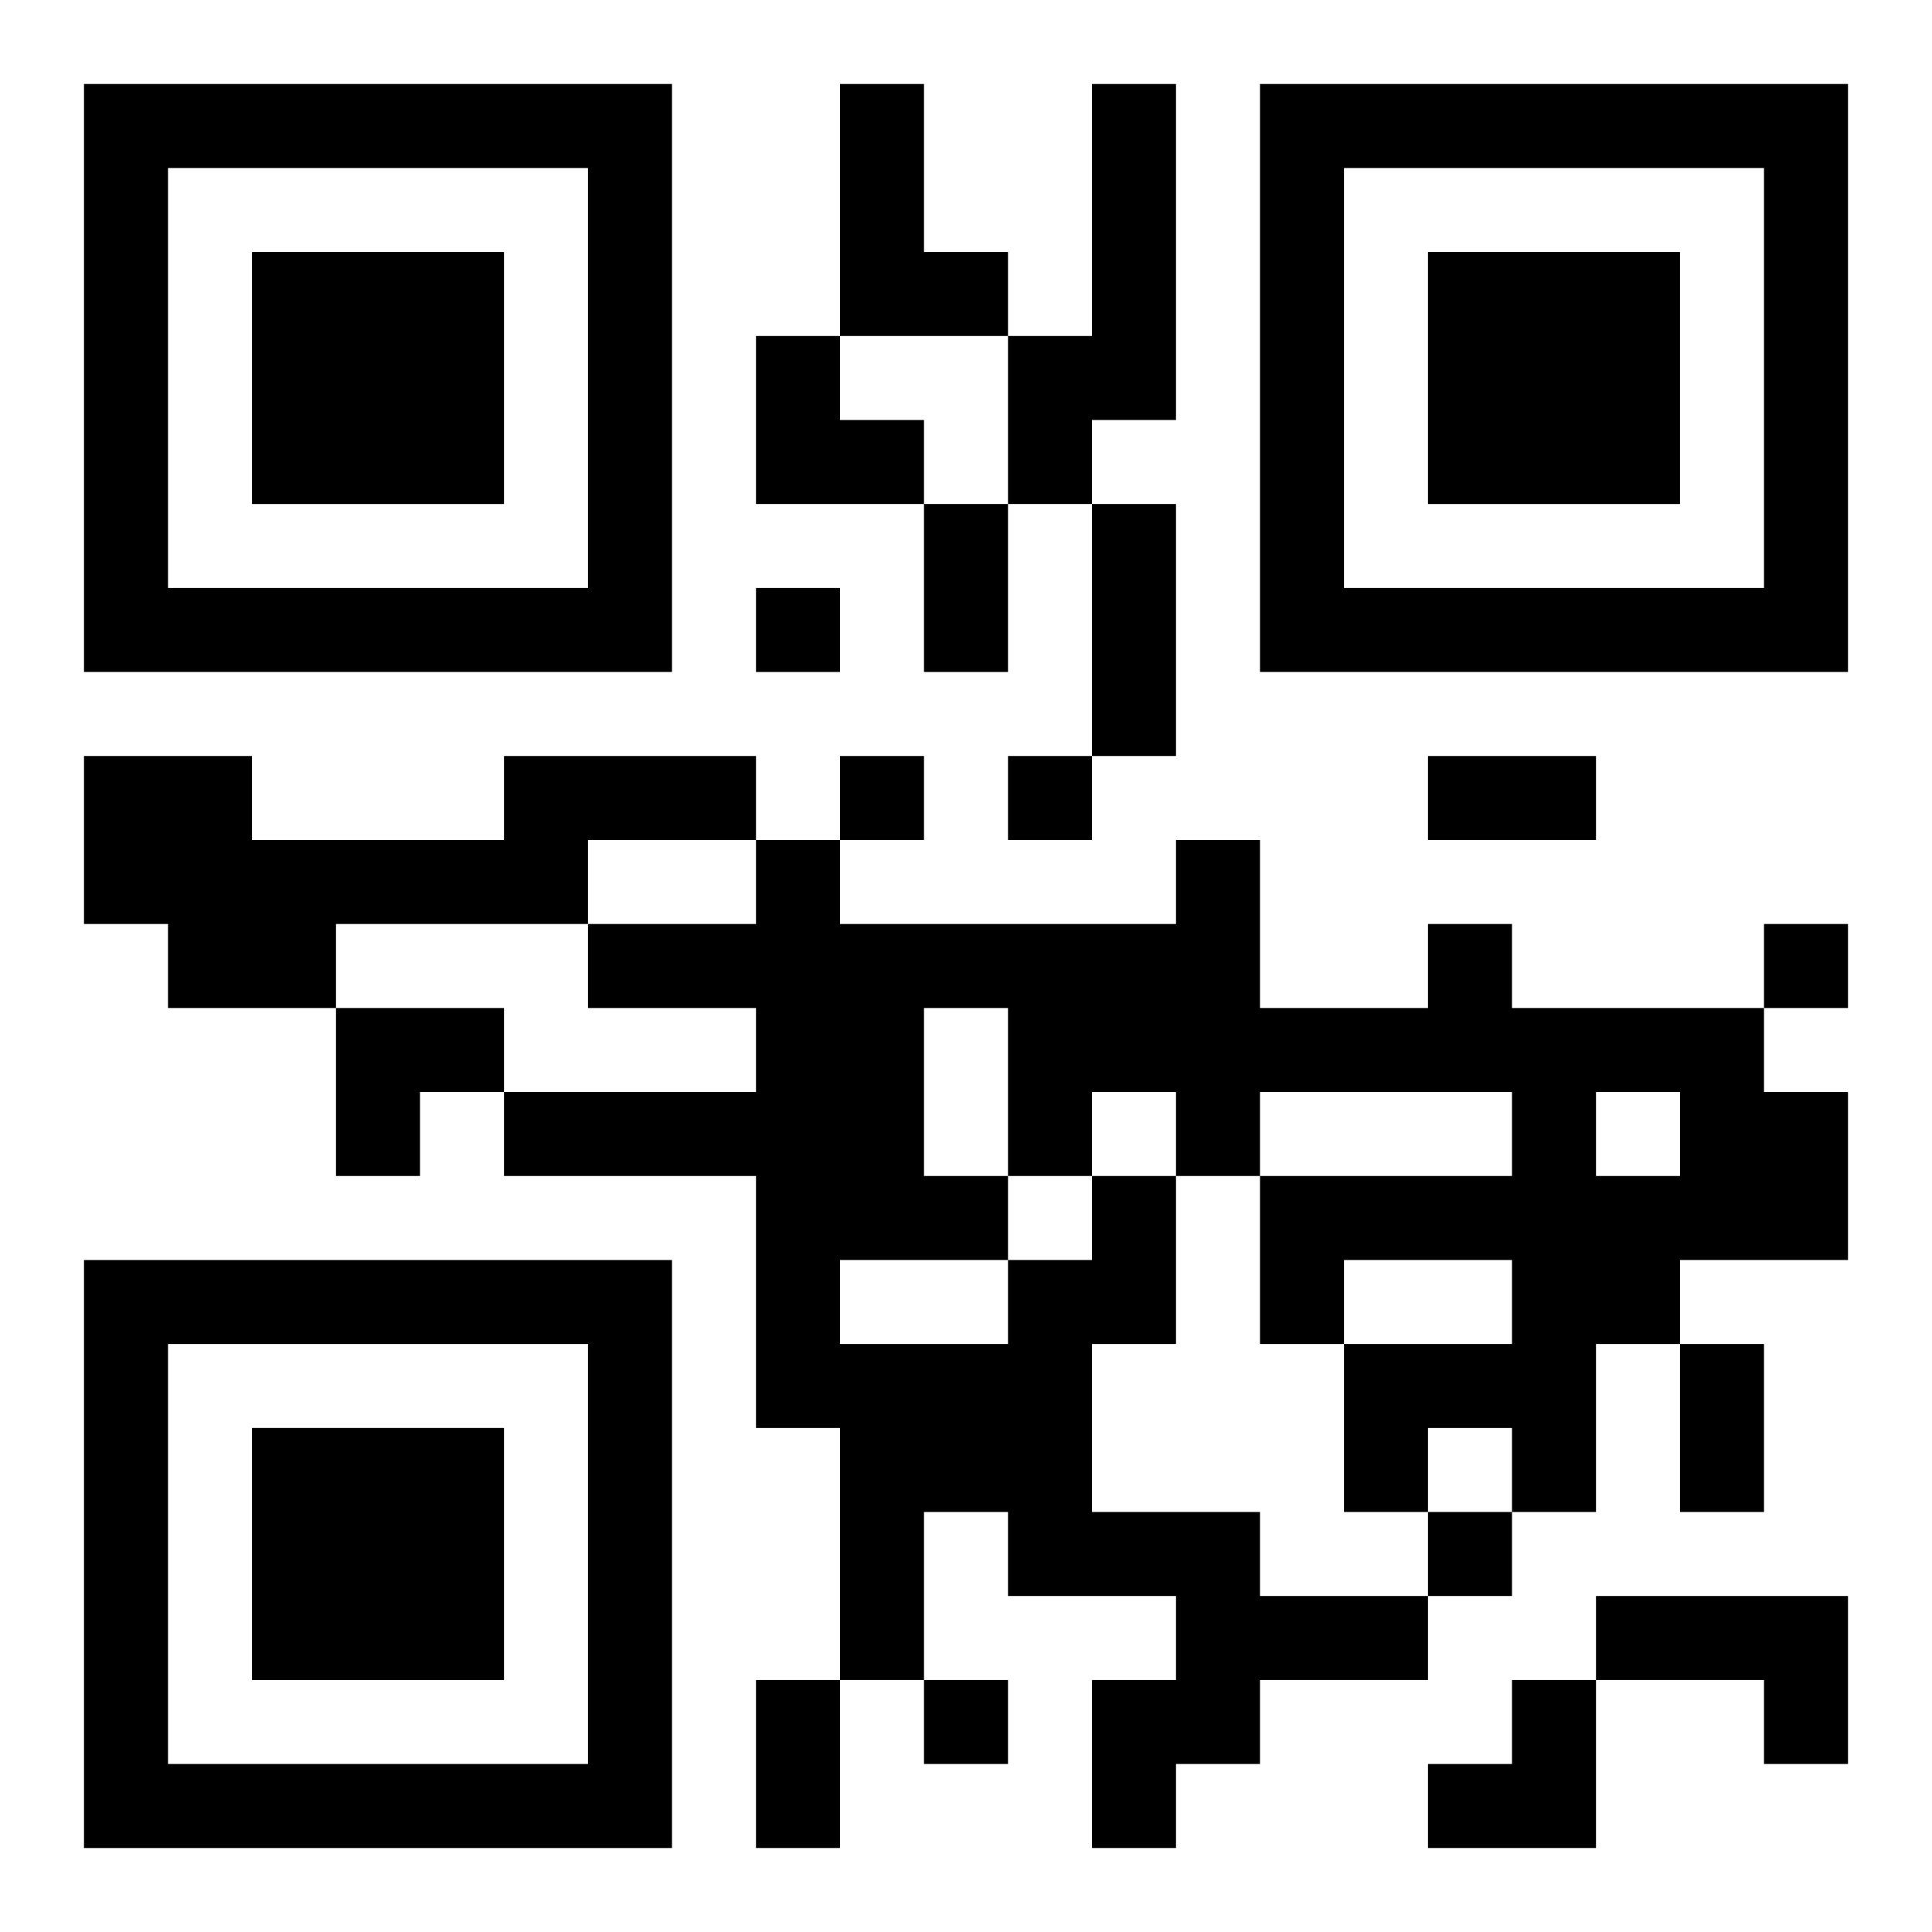
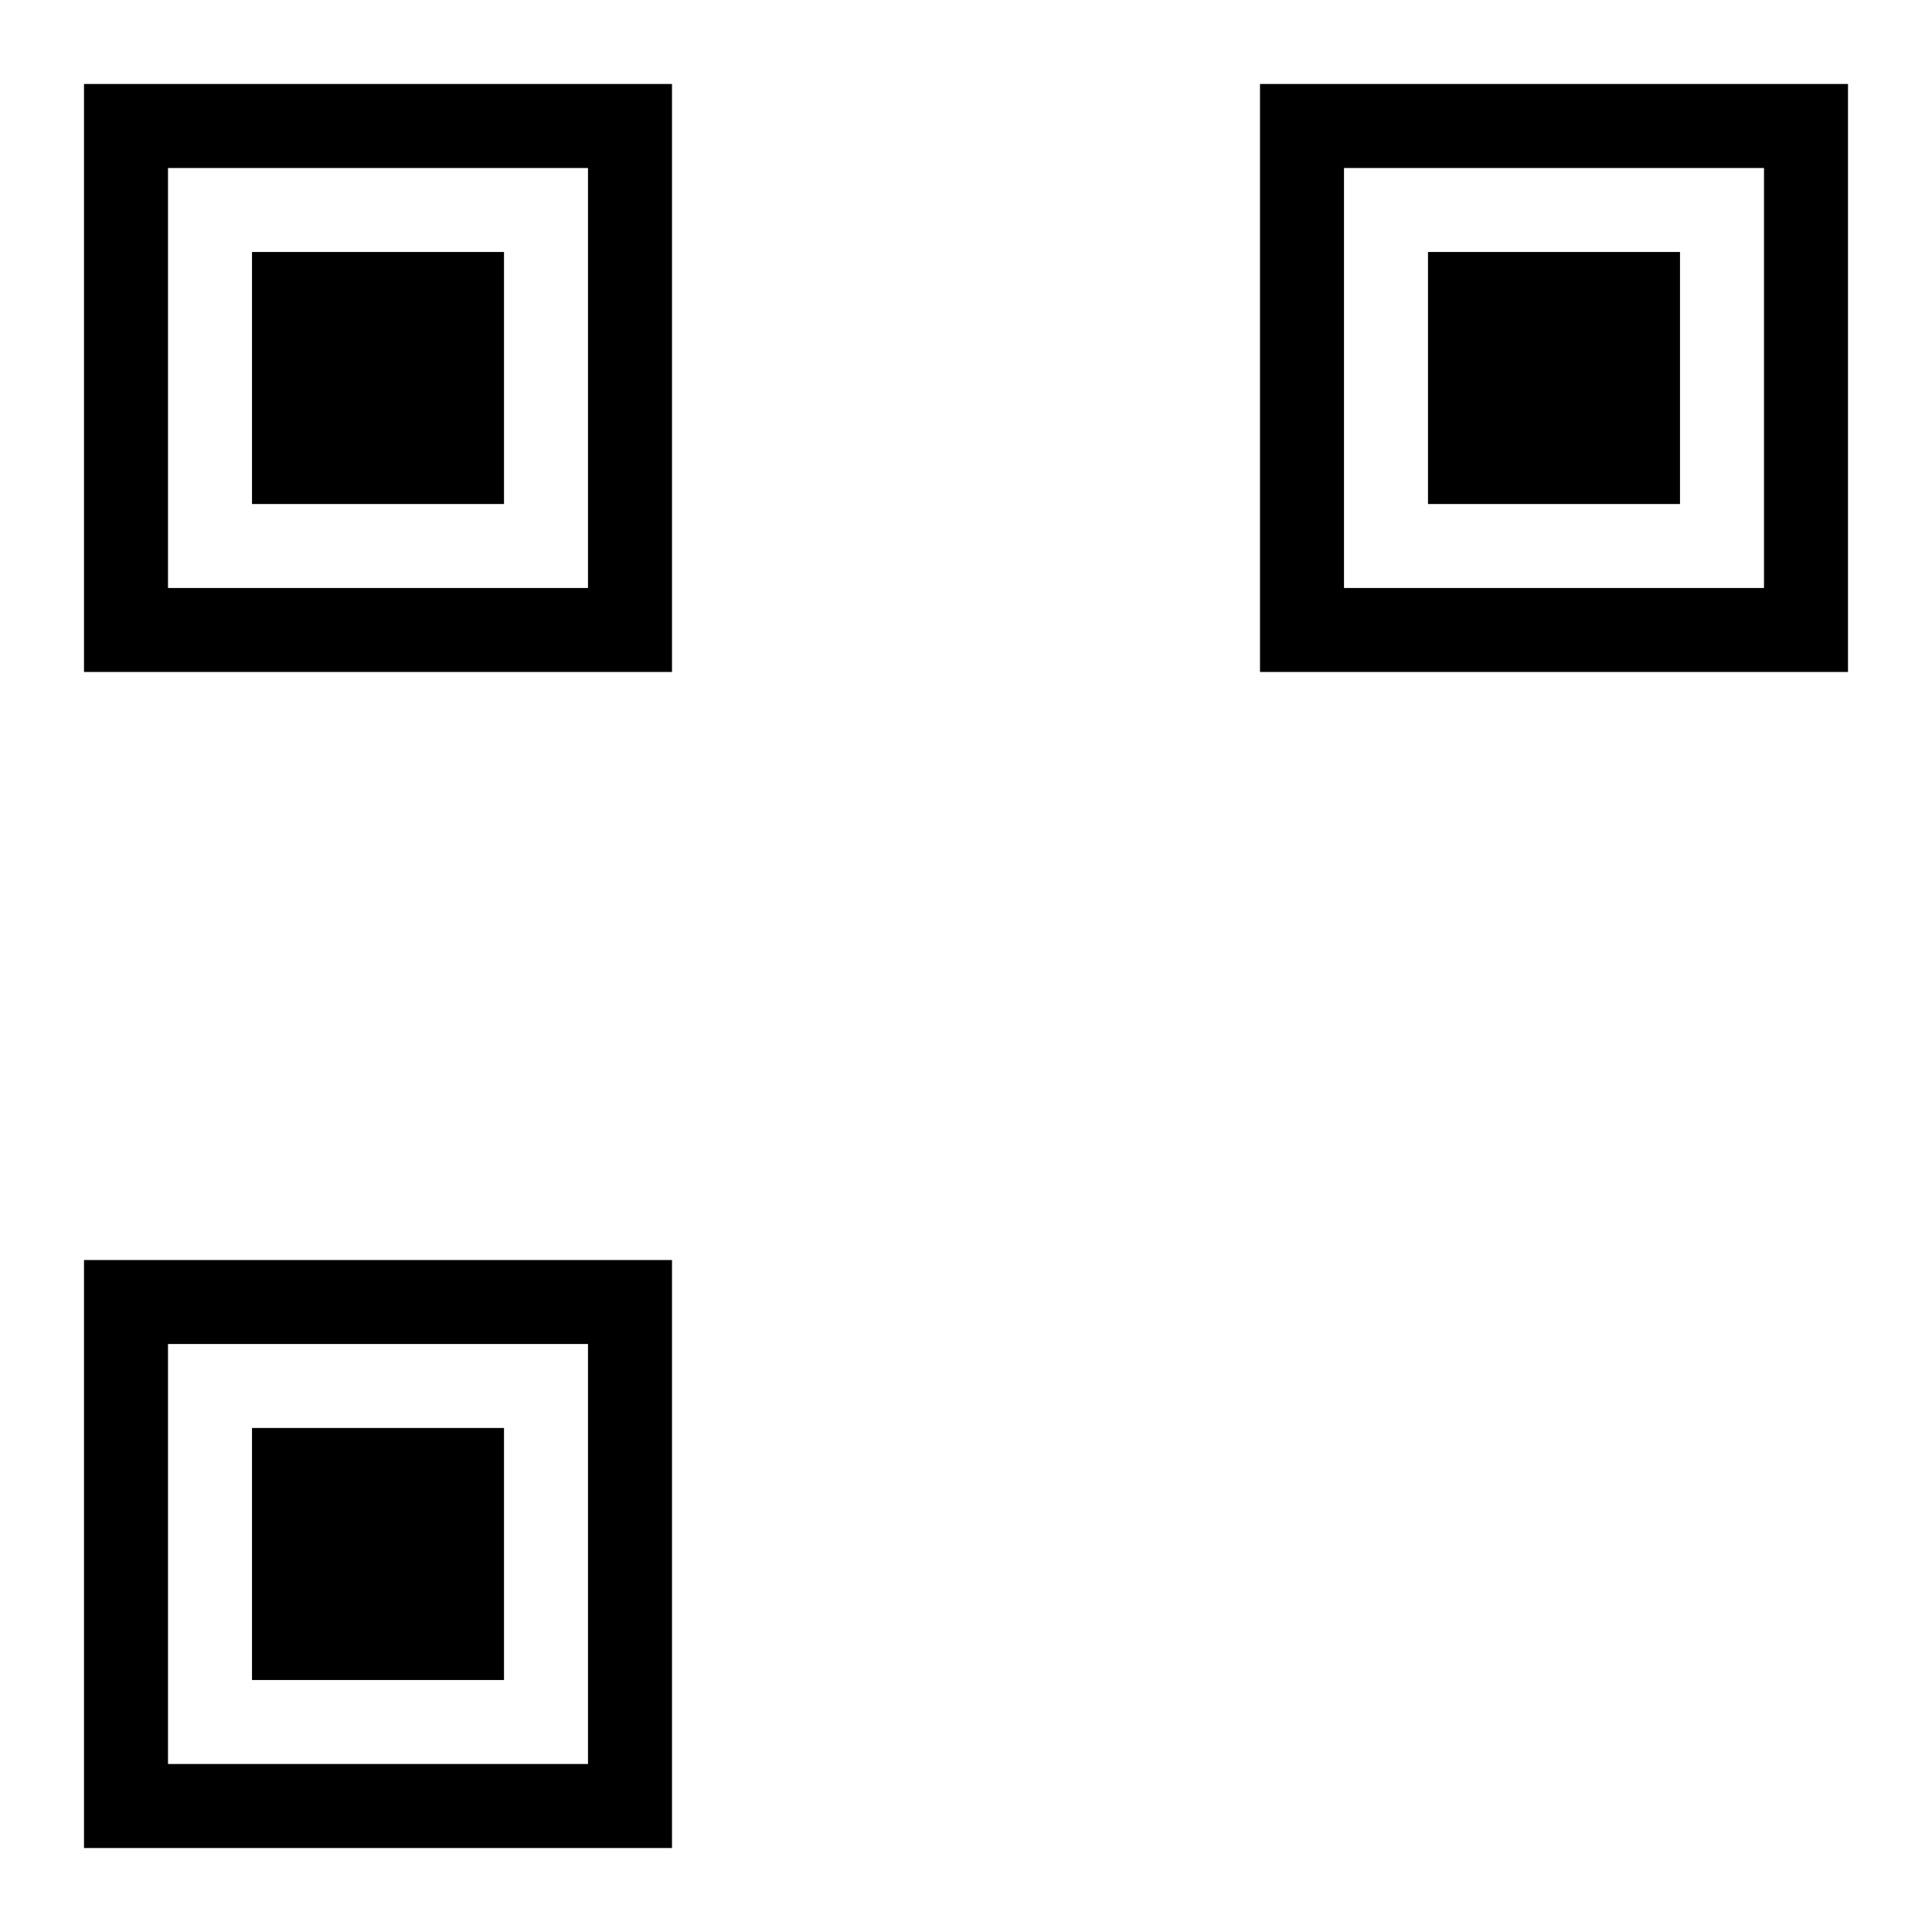
<svg xmlns="http://www.w3.org/2000/svg" xmlns:xlink="http://www.w3.org/1999/xlink" width="250" height="250" baseProfile="full" version="1.1" viewBox="-1 -1 23 23">
  <symbol id="a">
    <path d="m0 7v7h7v-7h-7zm1 1h5v5h-5v-5zm1 1v3h3v-3h-3z" />
  </symbol>
  <use y="-7" xlink:href="#a" />
  <use y="7" xlink:href="#a" />
  <use x="14" y="-7" xlink:href="#a" />
-   <path d="m9 0h1v2h1v1h-2v-3m3 0h1v4h-1v1h-1v-2h1v-3m-7 8h3v1h-2v1h-3v1h-2v-1h-1v-2h2v1h3v-1m7 5h1v2h-1v2h2v1h2v1h-2v1h-1v1h-1v-2h1v-1h-2v-1h-1v2h-1v-3h-1v-3h-3v-1h3v-1h-2v-1h2v-1h1v1h4v-1h1v2h2v-1h1v1h3v1h1v2h-2v1h-1v2h-1v-1h-1v1h-1v-2h2v-1h-2v1h-1v-2h3v-1h-3v1h-1v-1h-1v1m-2-2v2h1v1h1v-1h-1v-2h-1m8 1v1h1v-1h-1m-9 2v1h2v-1h-2m9 4h3v2h-1v-1h-2v-1m-10-12v1h1v-1h-1m1 2v1h1v-1h-1m2 0v1h1v-1h-1m9 2v1h1v-1h-1m-4 7v1h1v-1h-1m-6 2v1h1v-1h-1m0-14h1v2h-1v-2m2 0h1v3h-1v-3m4 3h2v1h-2v-1m3 7h1v2h-1v-2m-11 4h1v2h-1v-2m0-16h1v1h1v1h-2zm-5 8h2v1h-1v1h-1zm13 8m1 0h1v2h-2v-1h1z" />
</svg>